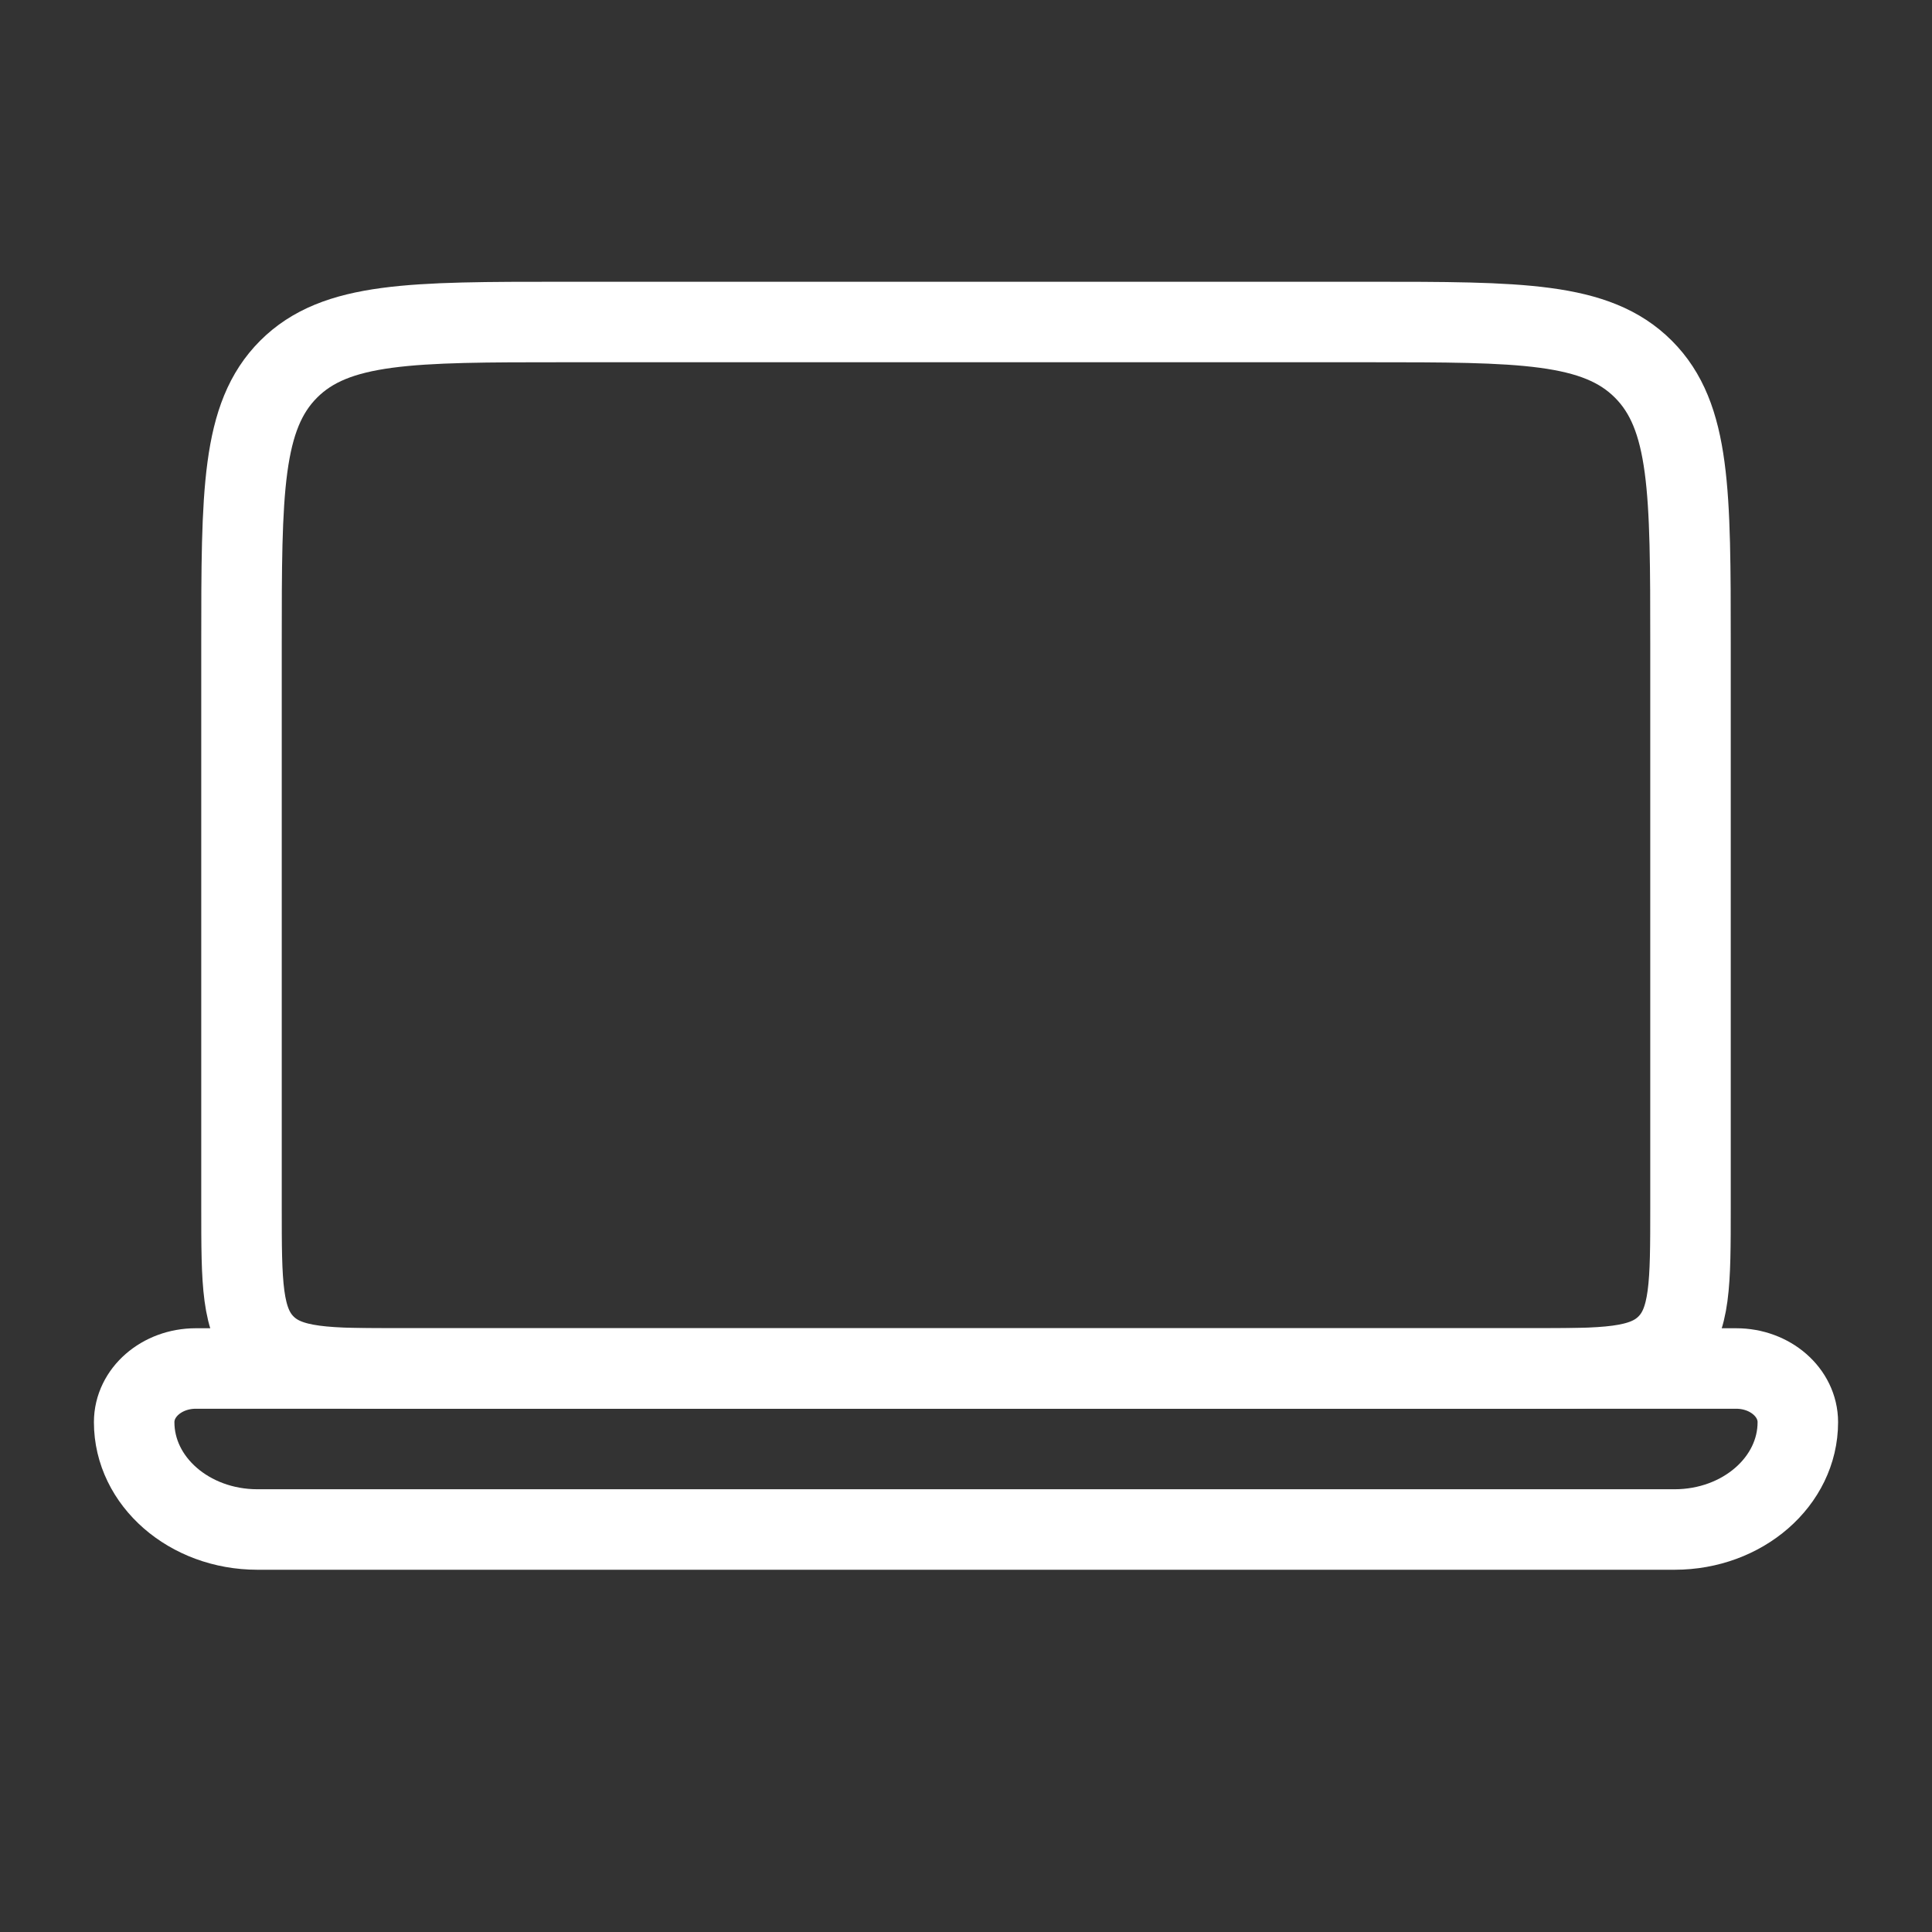
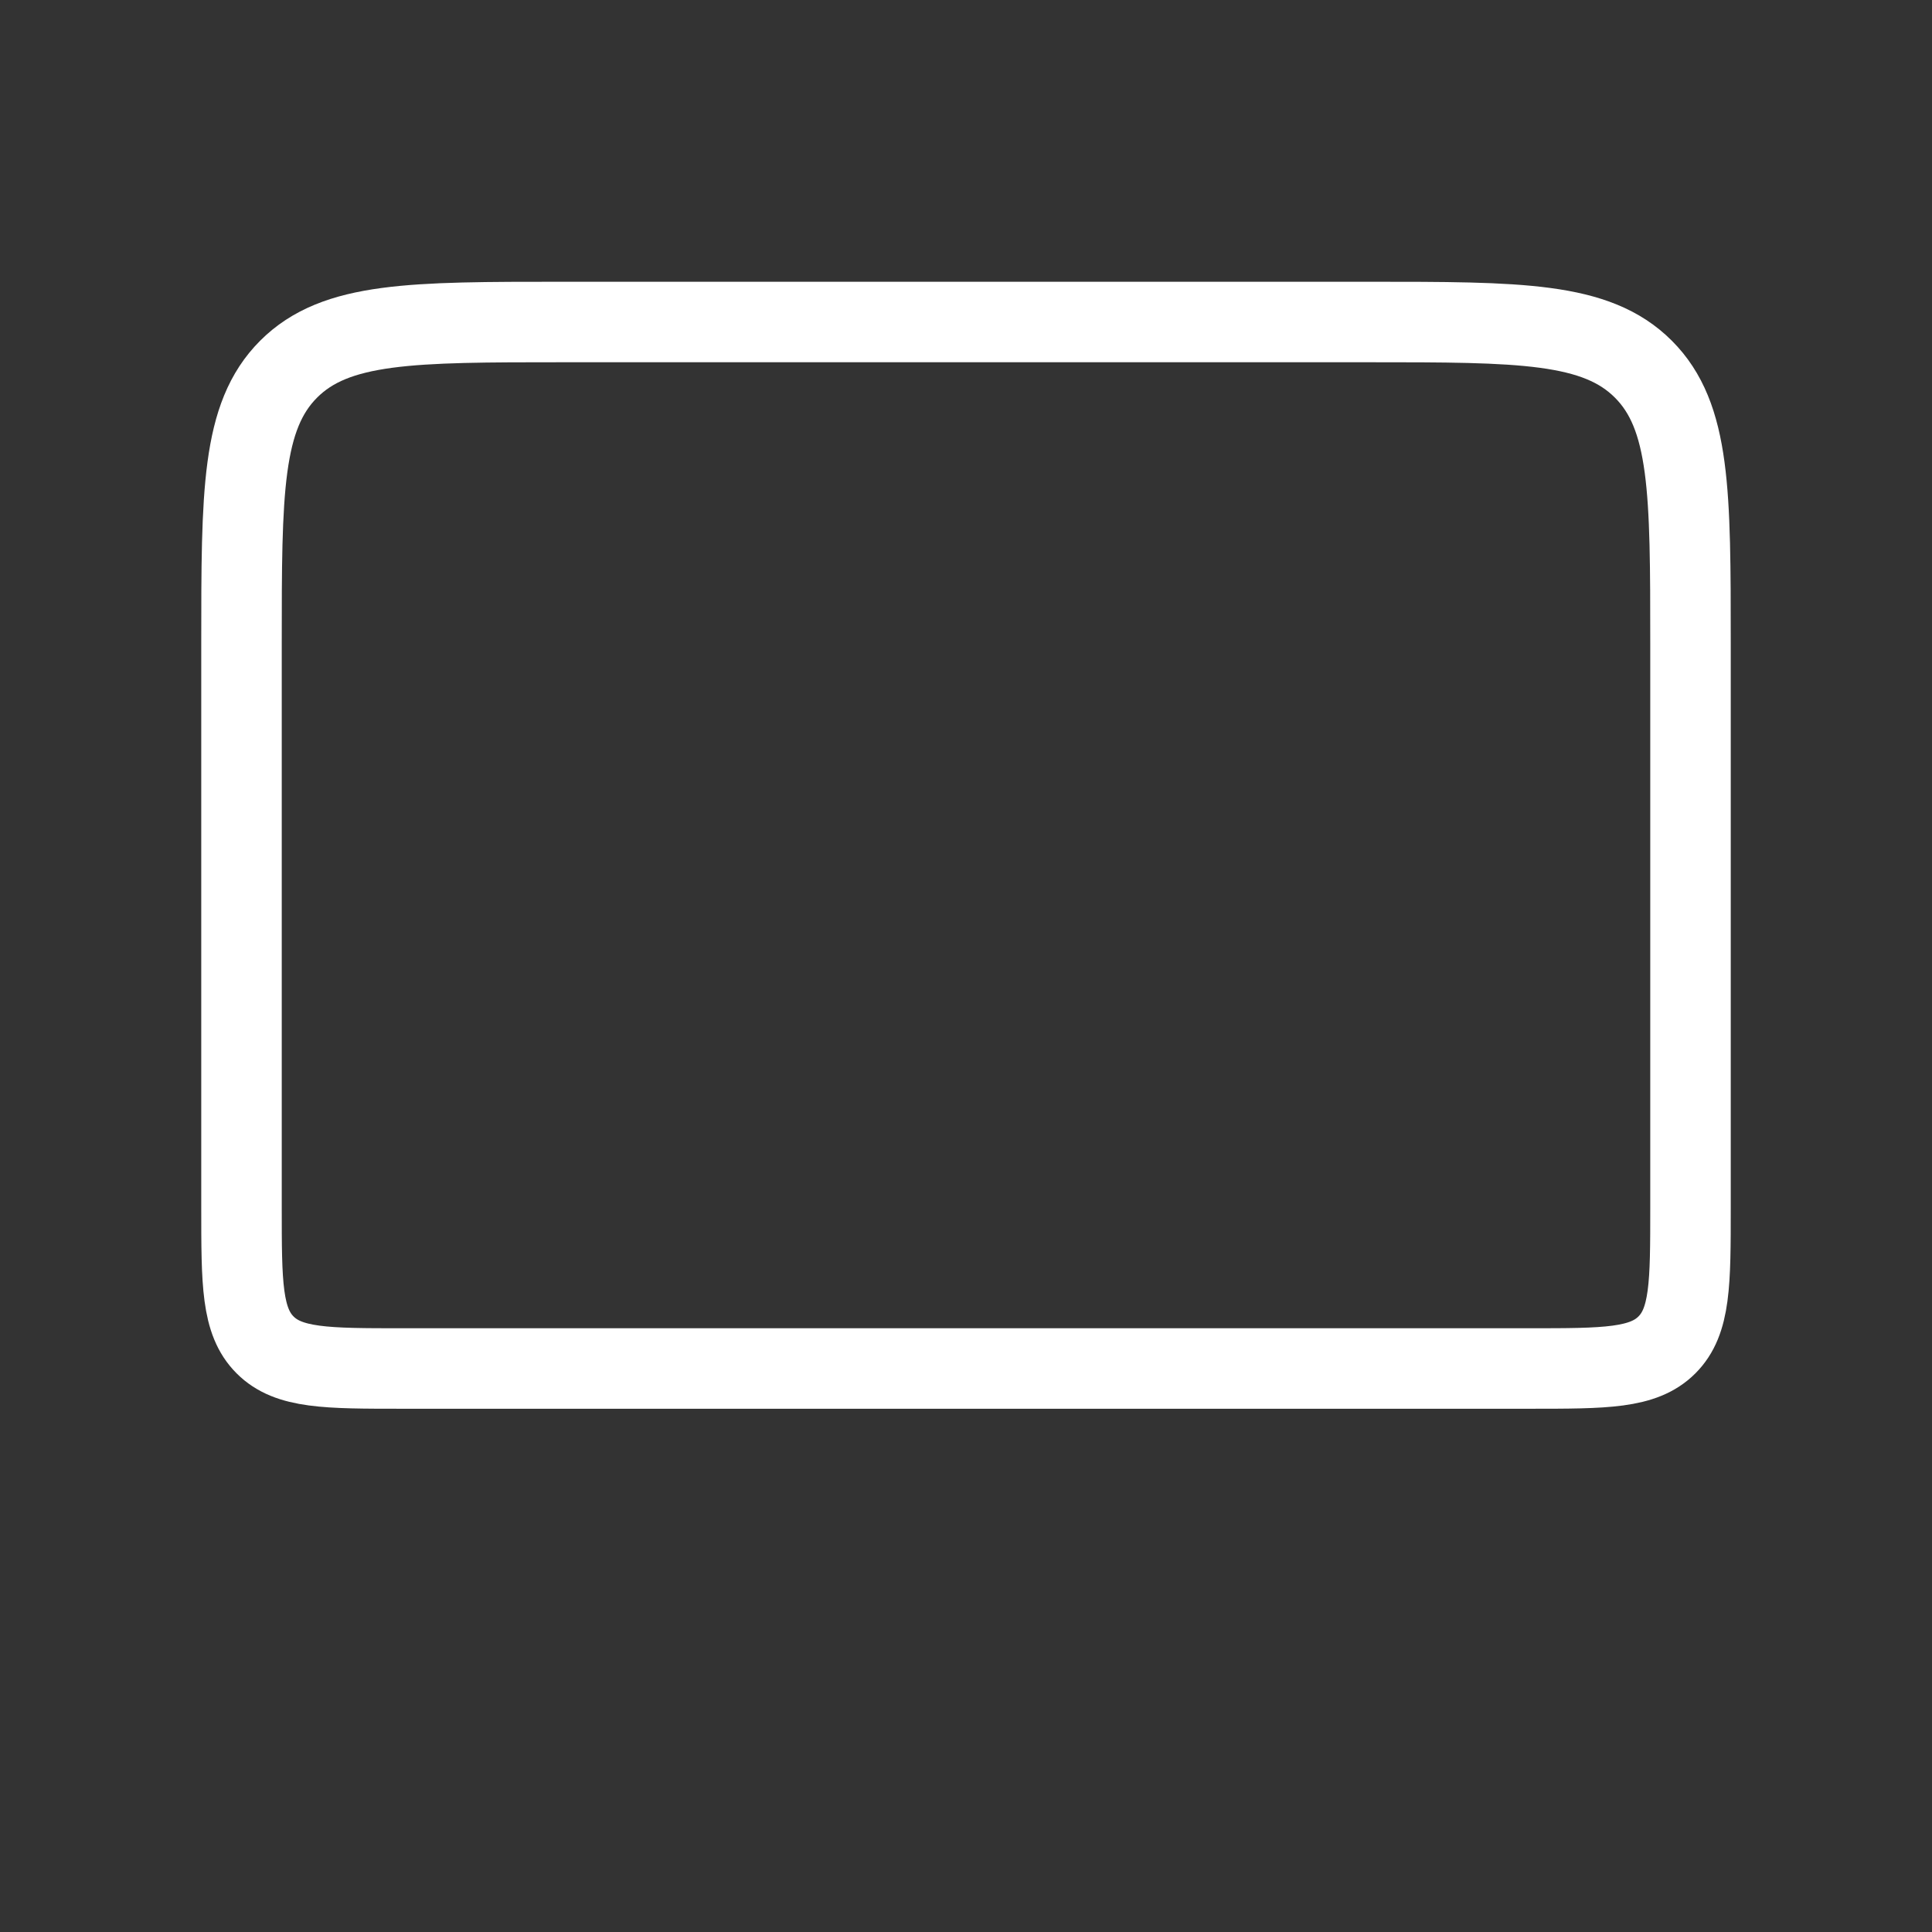
<svg xmlns="http://www.w3.org/2000/svg" width="72" height="72" viewBox="0 0 72 72" fill="none">
  <rect x="0" y="0" width="72" height="72" fill="#333333" stroke="none" />
  <path d="M9 24C9 18.343 9 15.515 10.757 13.757C12.515 12 15.343 12 21 12H51C56.657 12 59.485 12 61.243 13.757C63 15.515 63 18.343 63 24V45C63 47.828 63 49.243 62.121 50.121C61.243 51 59.828 51 57 51H15C12.172 51 10.757 51 9.879 50.121C9 49.243 9 47.828 9 45V24Z" stroke="white" stroke-width="3" />
-   <path d="M5 53C5 51.895 6.028 51 7.296 51H64.704C65.972 51 67 51.895 67 53C67 55.209 64.944 57 62.407 57H9.593C7.056 57 5 55.209 5 53Z" stroke="white" stroke-width="3" />
</svg>